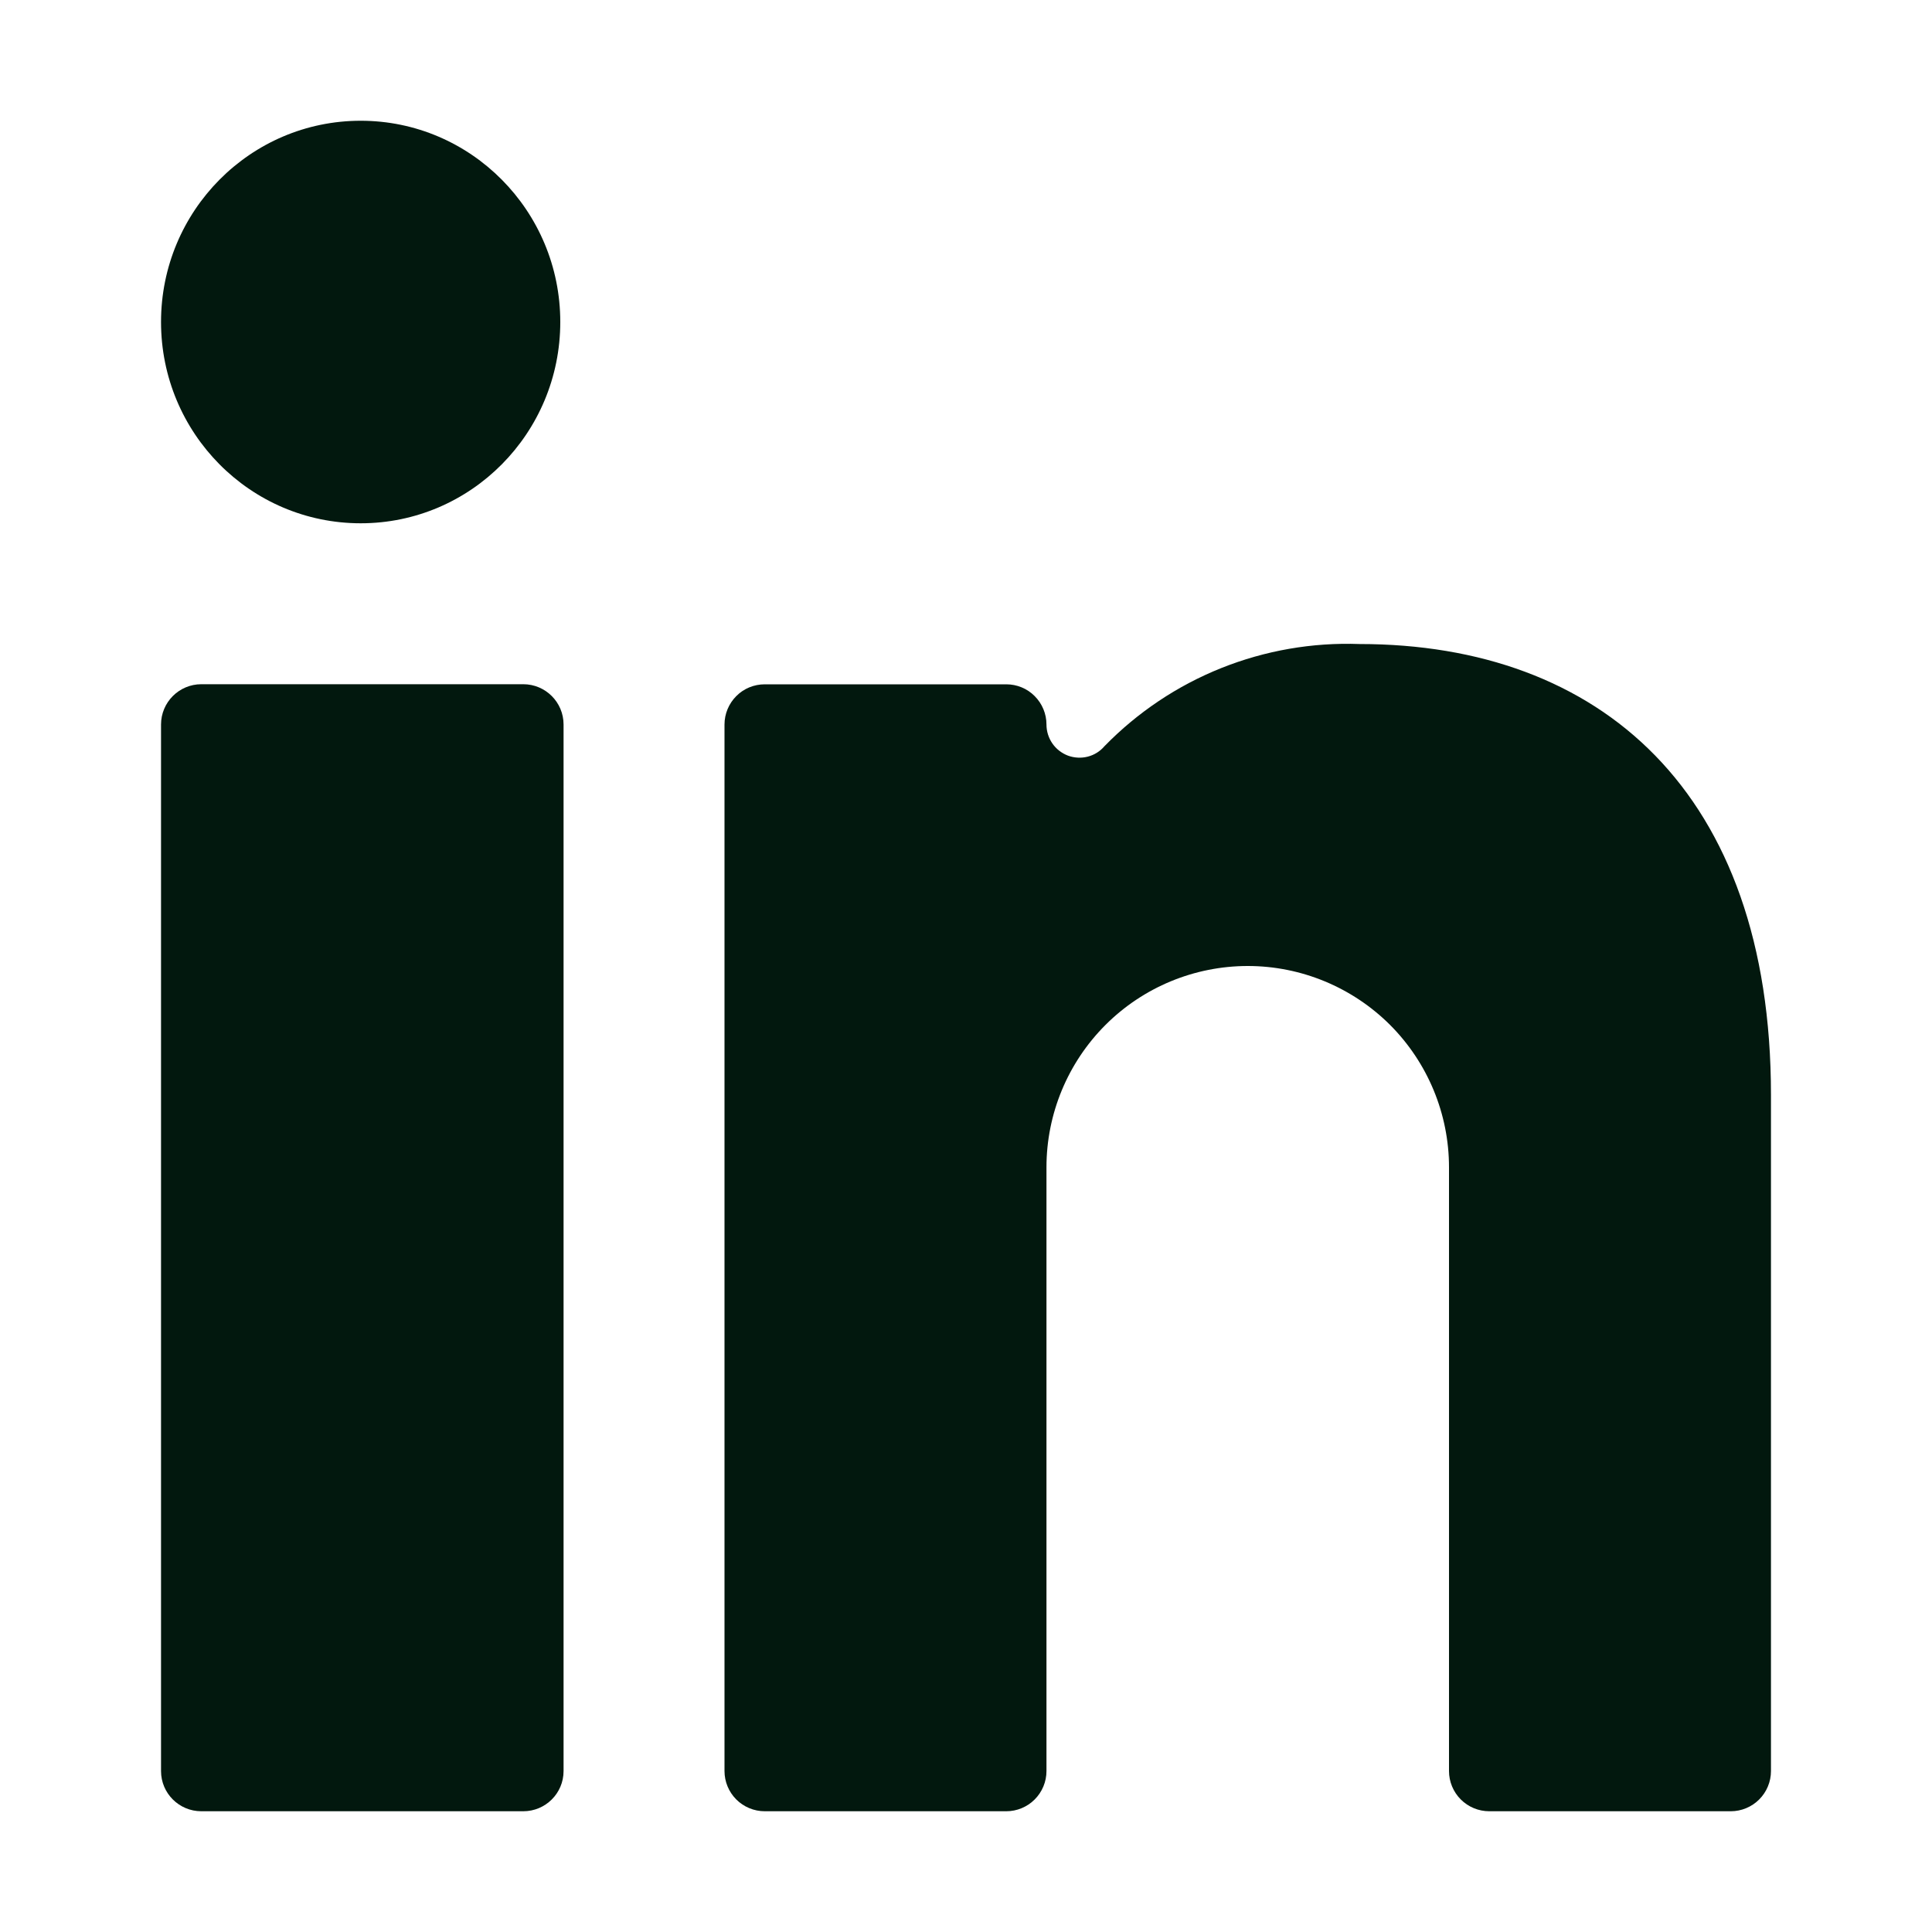
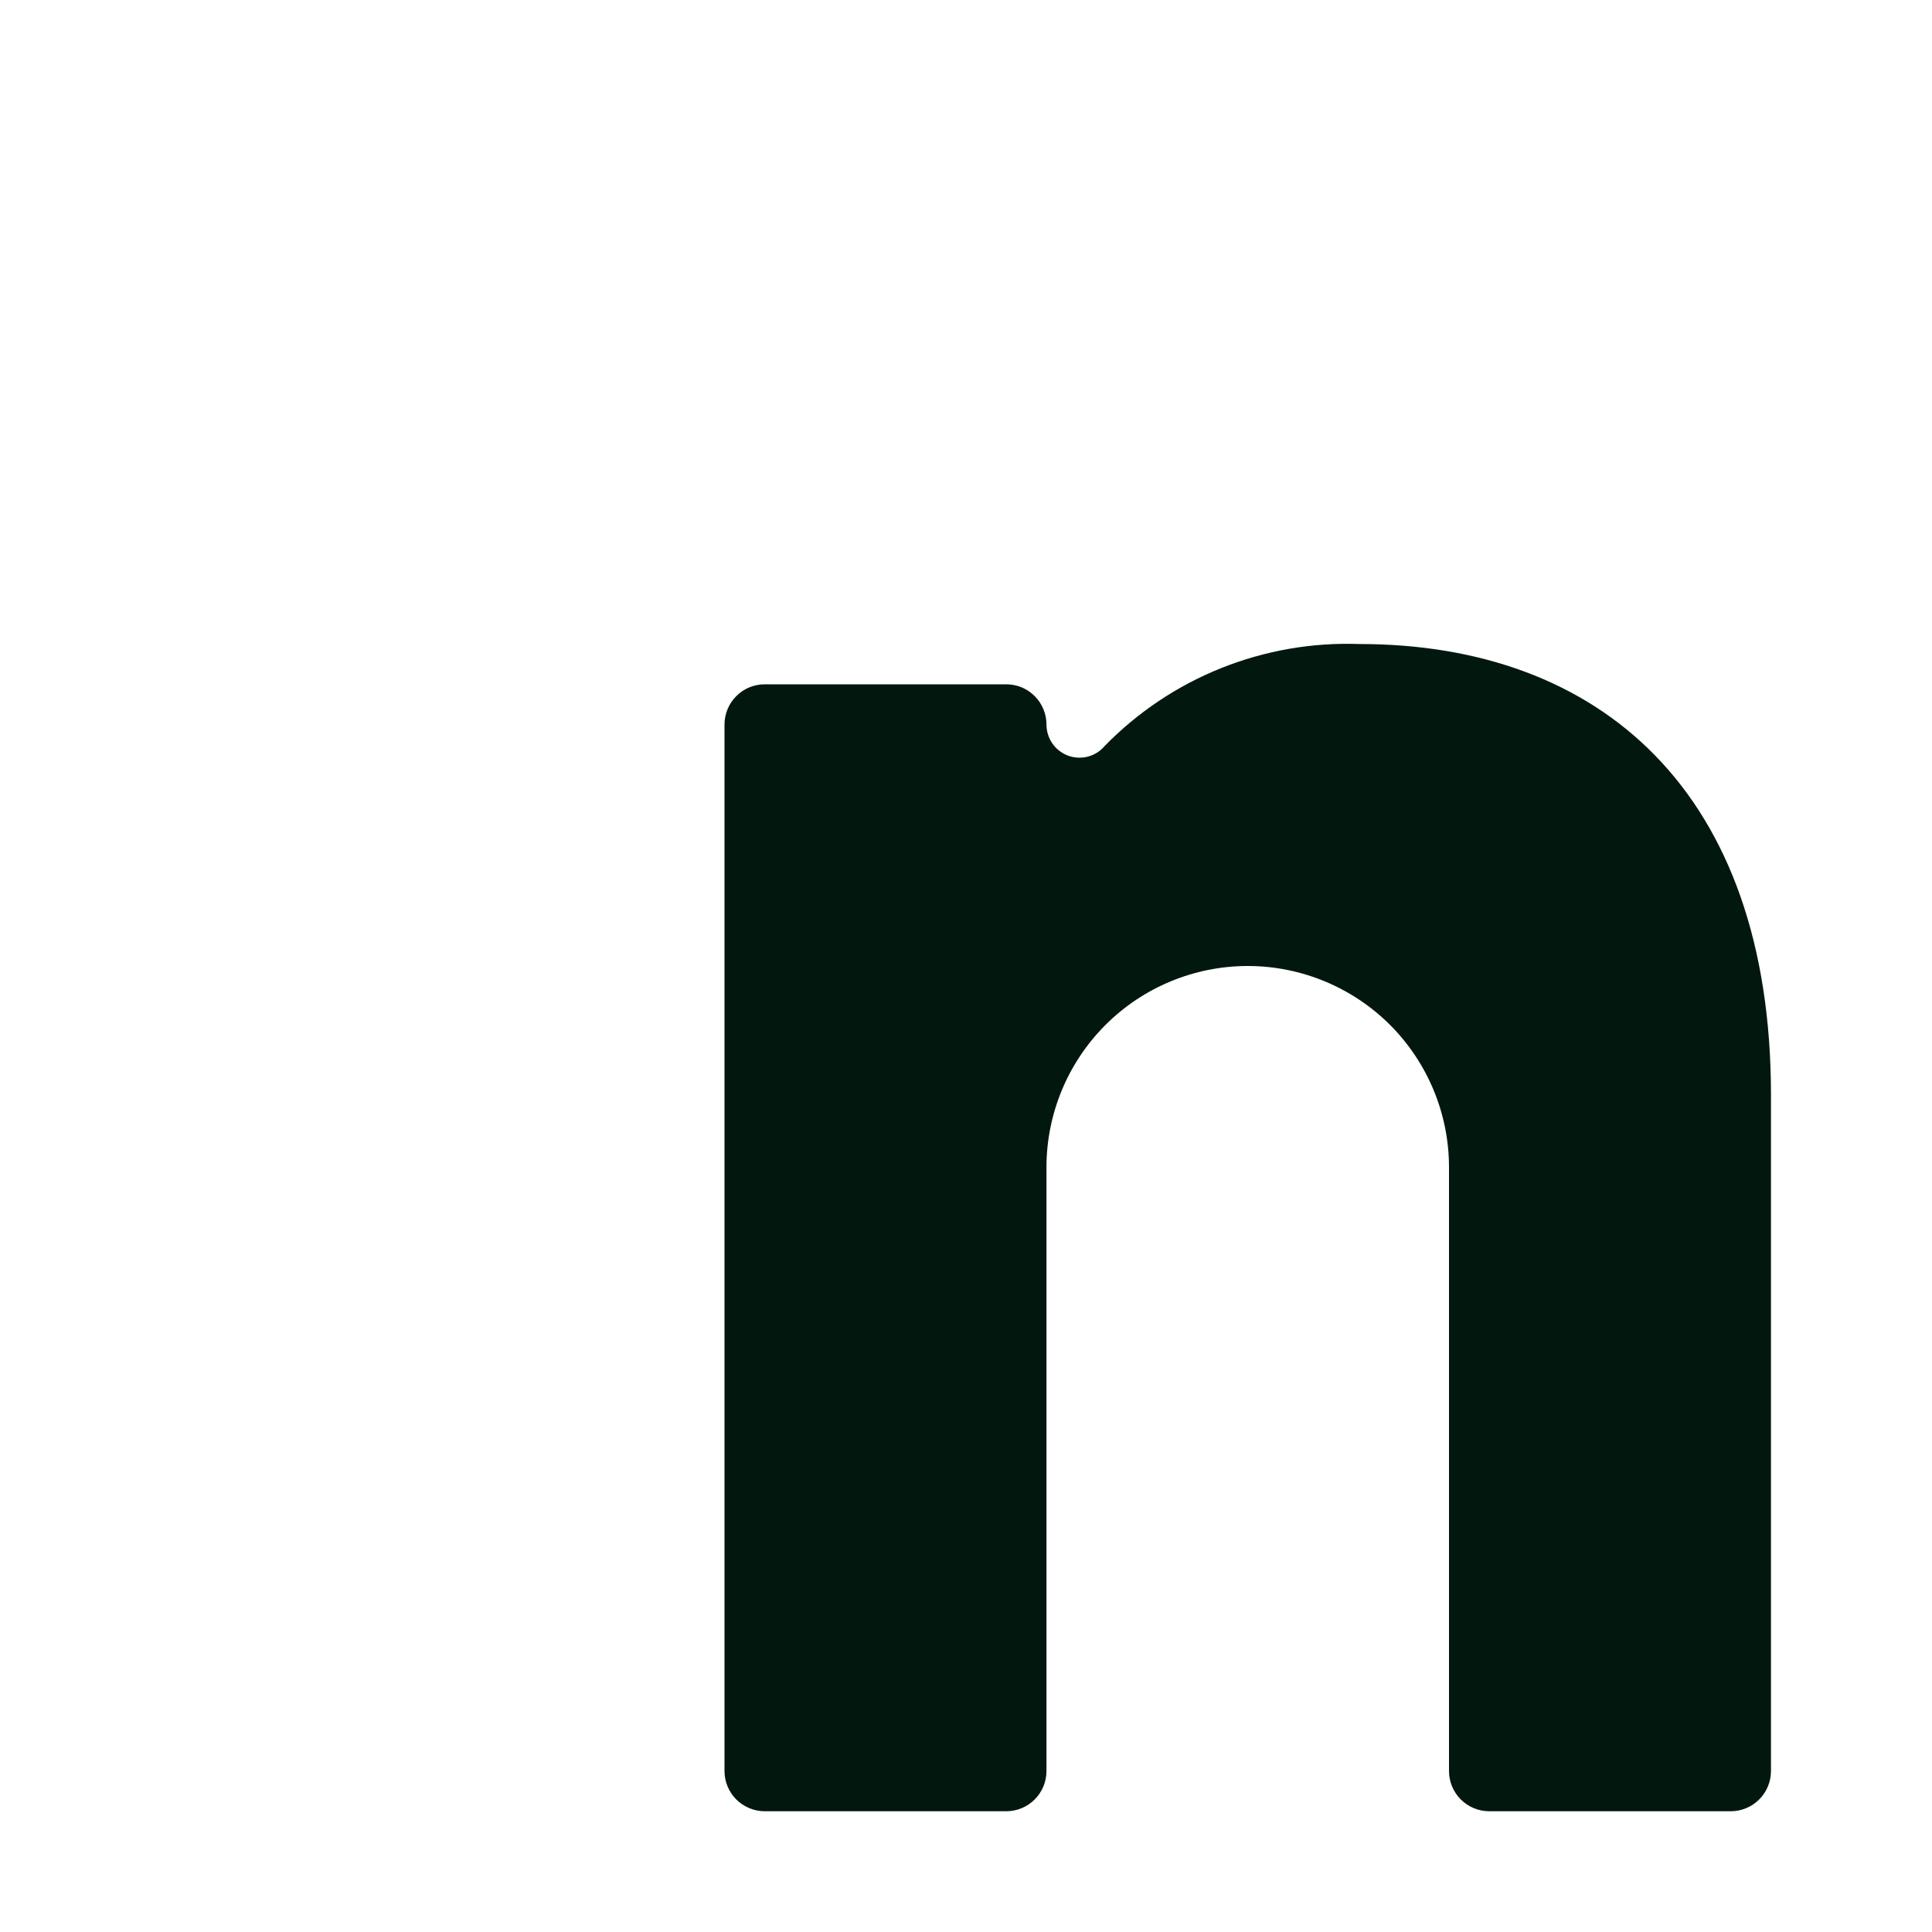
<svg xmlns="http://www.w3.org/2000/svg" width="20" height="20" viewBox="0 0 20 20" fill="none">
-   <path d="M5.417 7.083H2.084C1.854 7.083 1.667 7.27 1.667 7.5V18.334C1.667 18.564 1.854 18.75 2.084 18.75H5.417C5.647 18.75 5.834 18.564 5.834 18.334V7.5C5.834 7.27 5.647 7.083 5.417 7.083Z" fill="#02180E" />
-   <path d="M3.734 5.417C4.875 5.417 5.8 4.484 5.8 3.333C5.8 2.183 4.875 1.25 3.734 1.25C2.592 1.25 1.667 2.183 1.667 3.333C1.667 4.484 2.592 5.417 3.734 5.417Z" fill="#02180E" />
  <path d="M15.417 18.75H17.917C18.027 18.75 18.133 18.706 18.211 18.628C18.289 18.55 18.333 18.444 18.333 18.334V11.334C18.333 8.192 16.558 6.667 14.075 6.667C13.585 6.649 13.097 6.734 12.642 6.916C12.187 7.098 11.775 7.374 11.433 7.725C11.388 7.778 11.327 7.816 11.259 7.833C11.192 7.85 11.12 7.846 11.055 7.822C10.99 7.797 10.933 7.753 10.894 7.696C10.854 7.638 10.833 7.57 10.833 7.5C10.833 7.39 10.789 7.284 10.711 7.206C10.633 7.127 10.527 7.084 10.417 7.084H7.917C7.806 7.084 7.7 7.127 7.622 7.206C7.544 7.284 7.5 7.39 7.5 7.5V18.334C7.5 18.444 7.544 18.55 7.622 18.628C7.7 18.706 7.806 18.75 7.917 18.75H10.417C10.527 18.75 10.633 18.706 10.711 18.628C10.789 18.55 10.833 18.444 10.833 18.334V12.084C10.833 11.531 11.053 11.001 11.444 10.61C11.834 10.22 12.364 10 12.917 10C13.469 10 13.999 10.22 14.39 10.61C14.78 11.001 15 11.531 15 12.084V18.334C15 18.444 15.044 18.55 15.122 18.628C15.2 18.706 15.306 18.75 15.417 18.75Z" fill="#02180E" />
</svg>